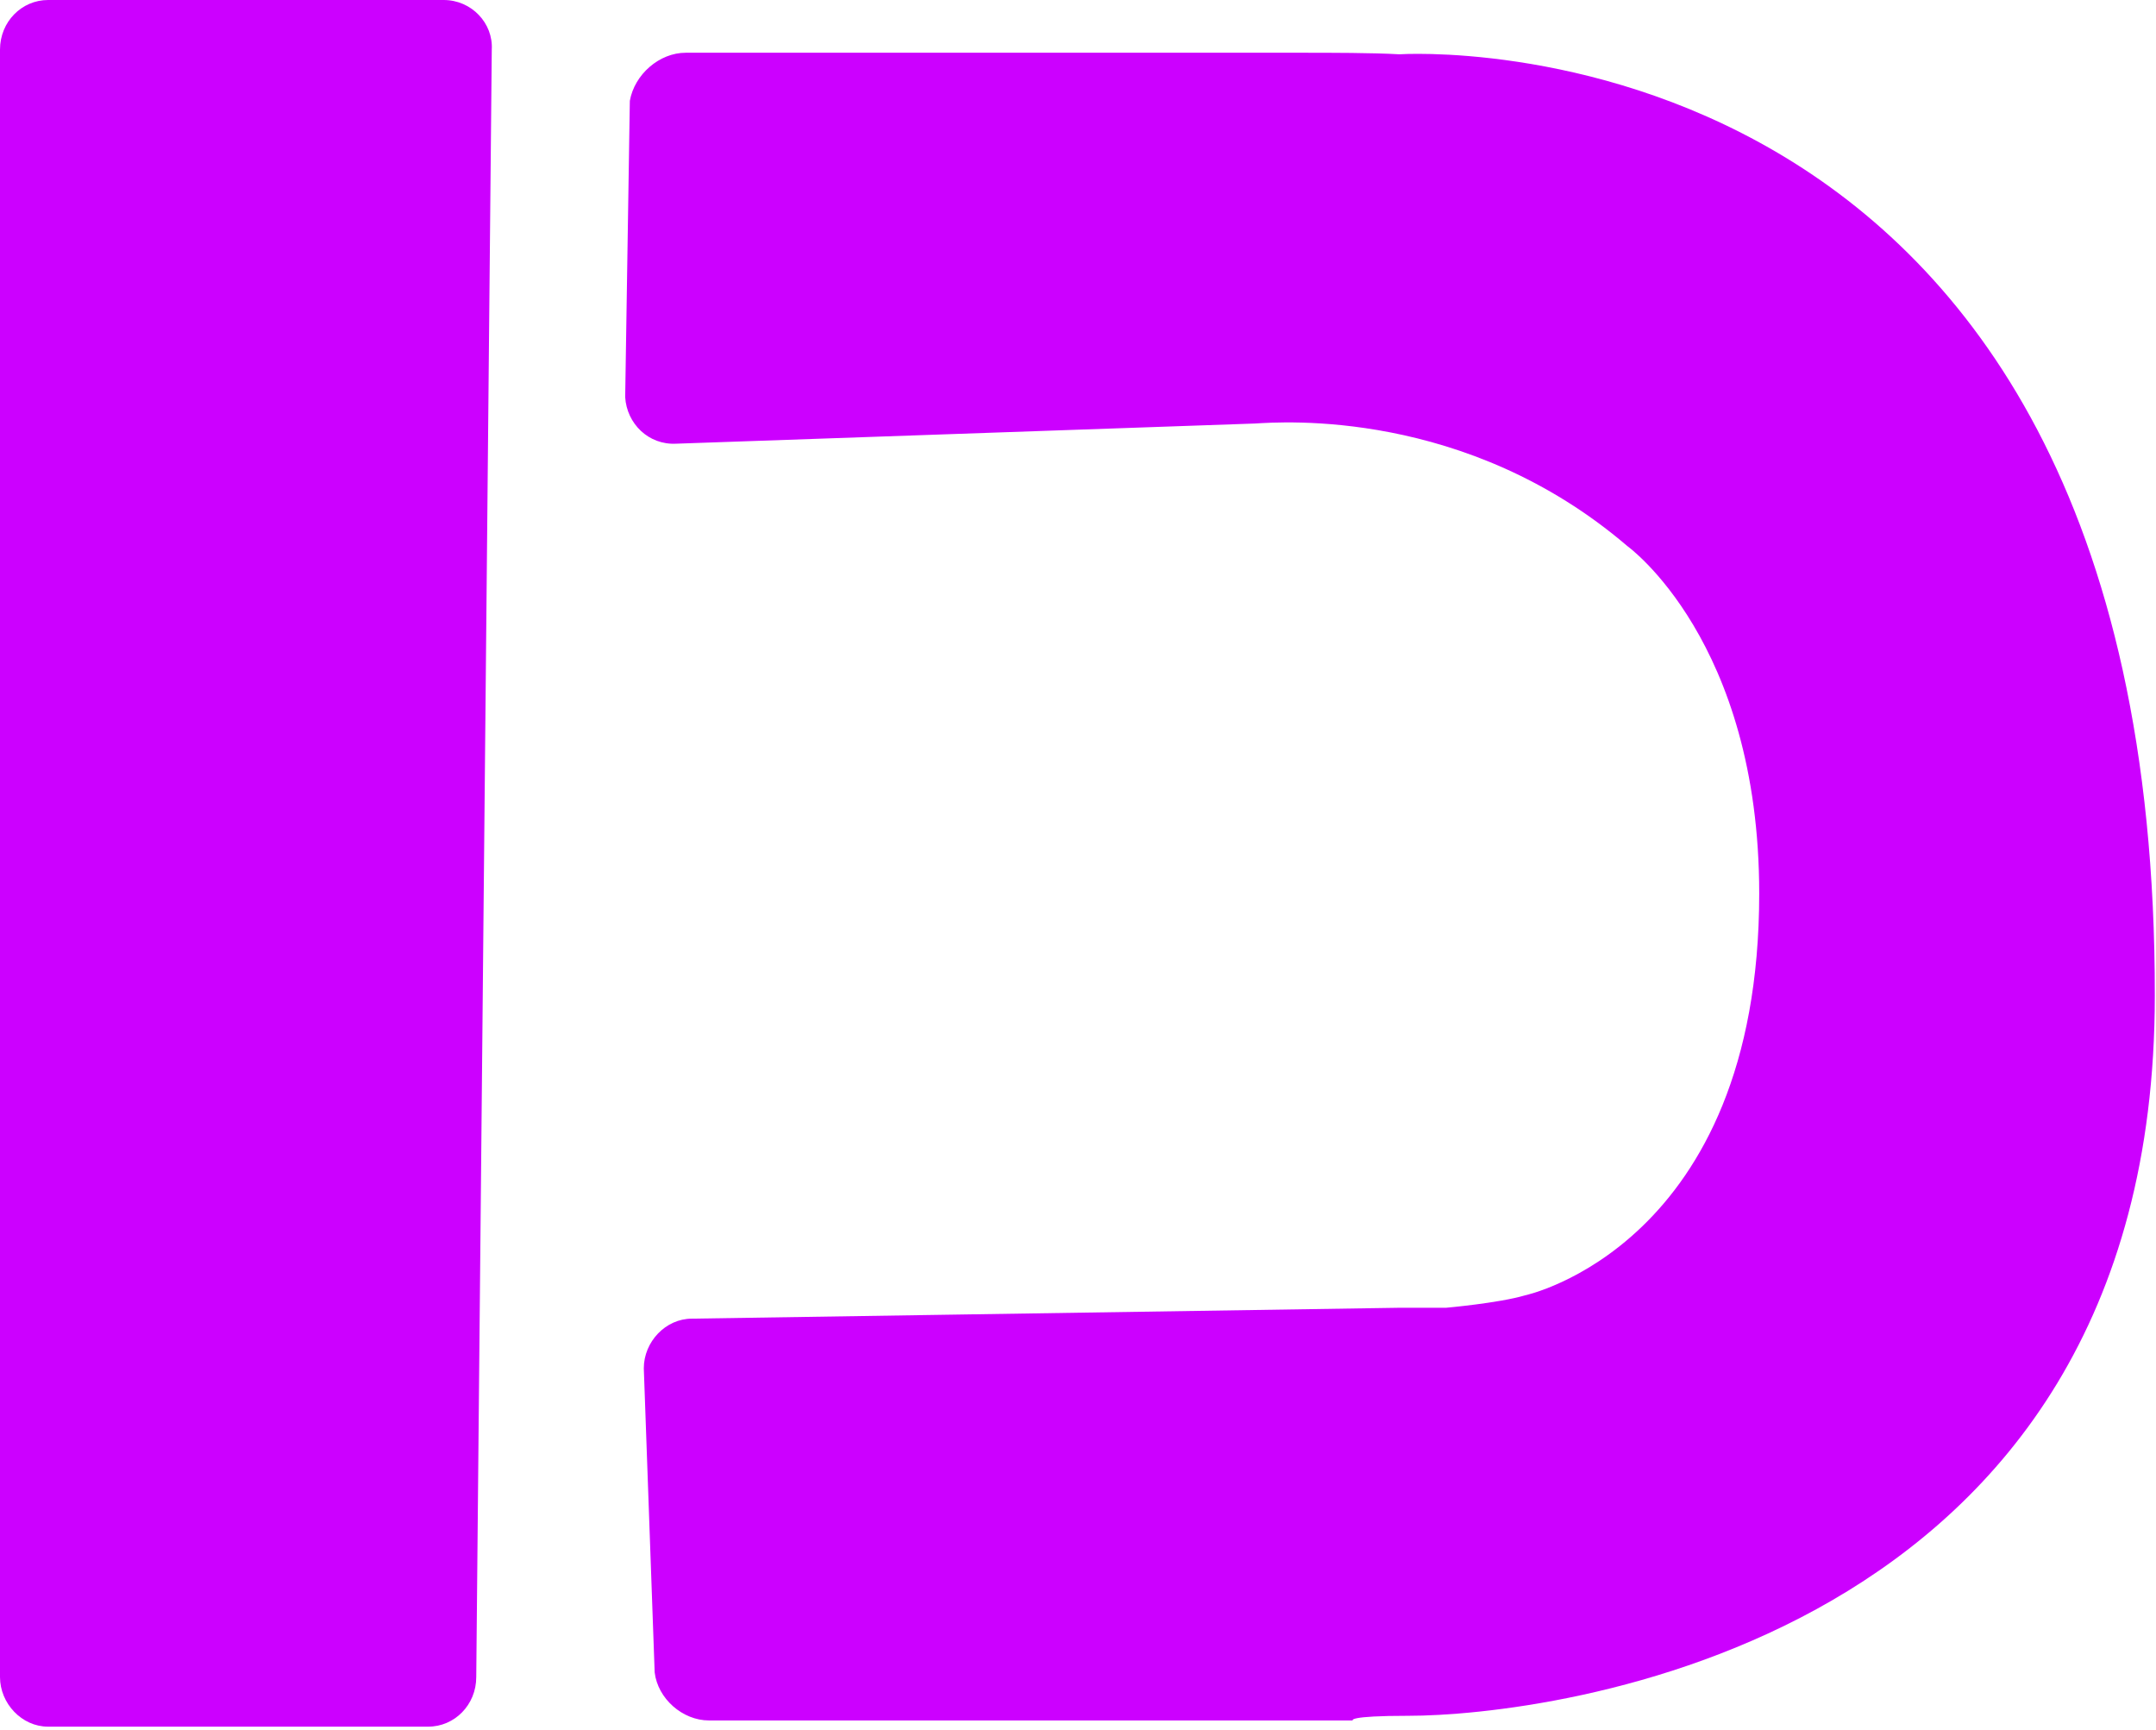
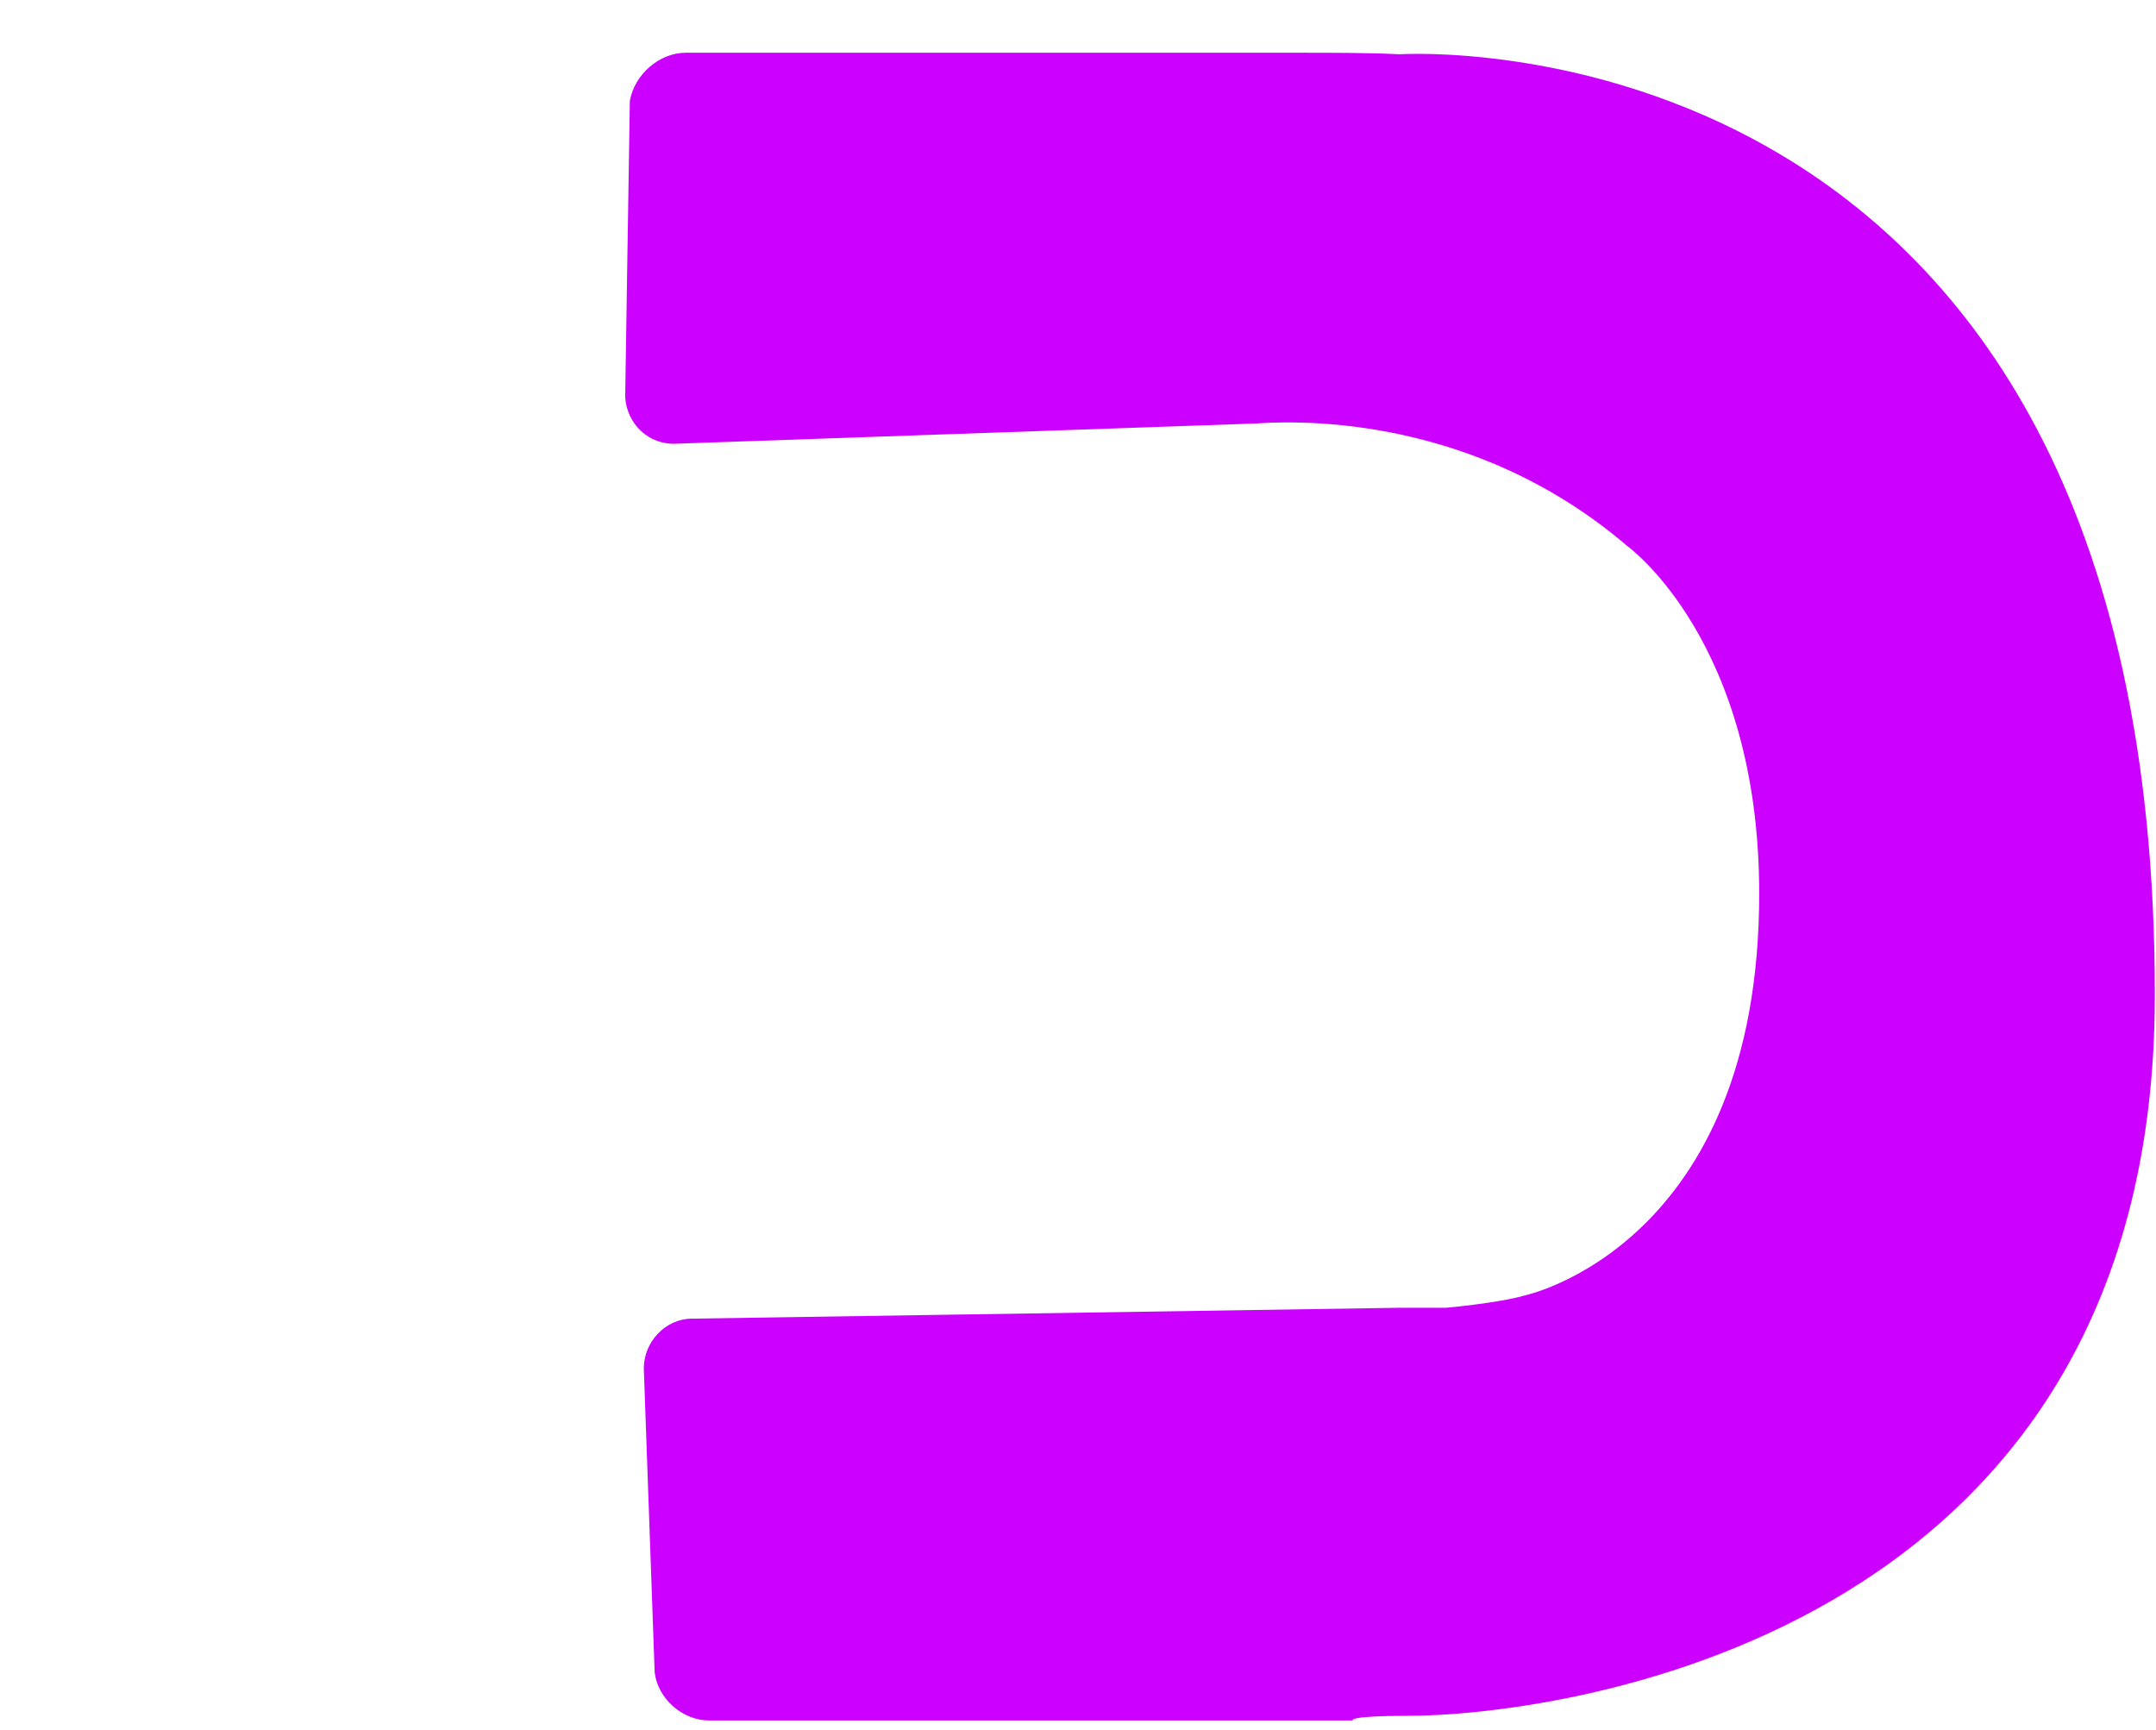
<svg xmlns="http://www.w3.org/2000/svg" width="233" height="187" viewBox="0 0 233 187" fill="none">
-   <path d="M47.949 -1.16571e-07L5.197 -1.26355e-08C2.347 -5.70642e-09 5.70627e-09 2.347 1.30429e-08 5.365L4.40605e-07 181.233C4.47534e-07 184.083 2.347 186.598 5.197 186.598L46.272 186.598C49.122 186.598 51.469 184.251 51.469 181.233L53.146 5.365C53.314 2.515 50.967 -1.23908e-07 47.949 -1.16571e-07Z" fill="#CC00FF" />
  <path d="M151.223 5.868C148.373 5.7 143.679 5.7 140.829 5.7L74.103 5.7C71.253 5.7 68.57 8.047 68.067 10.897L67.564 42.919C67.732 45.769 70.079 48.116 73.097 47.949L135.632 45.769C138.482 45.602 158.432 44.093 175.868 59.014C175.868 59.014 190.119 69.241 190.119 96.568C190.119 134.625 164.803 139.99 164.803 139.99C161.953 140.828 156.253 141.331 156.253 141.331C156.253 141.331 153.906 141.331 151.056 141.331L74.774 142.505C71.924 142.505 69.576 145.02 69.576 147.87L70.75 180.73C71.085 183.58 73.768 185.927 76.618 185.927L137.811 185.927C140.661 185.927 143.008 185.927 143.008 185.927C143.008 185.927 143.679 185.927 144.517 185.927C145.356 185.927 146.026 185.927 146.194 185.927C146.194 185.927 145.523 185.424 152.229 185.424C166.815 185.424 232.87 178.047 232.87 107.633C233.038 0.335 151.223 5.868 151.223 5.868Z" fill="#CC00FF" />
</svg>